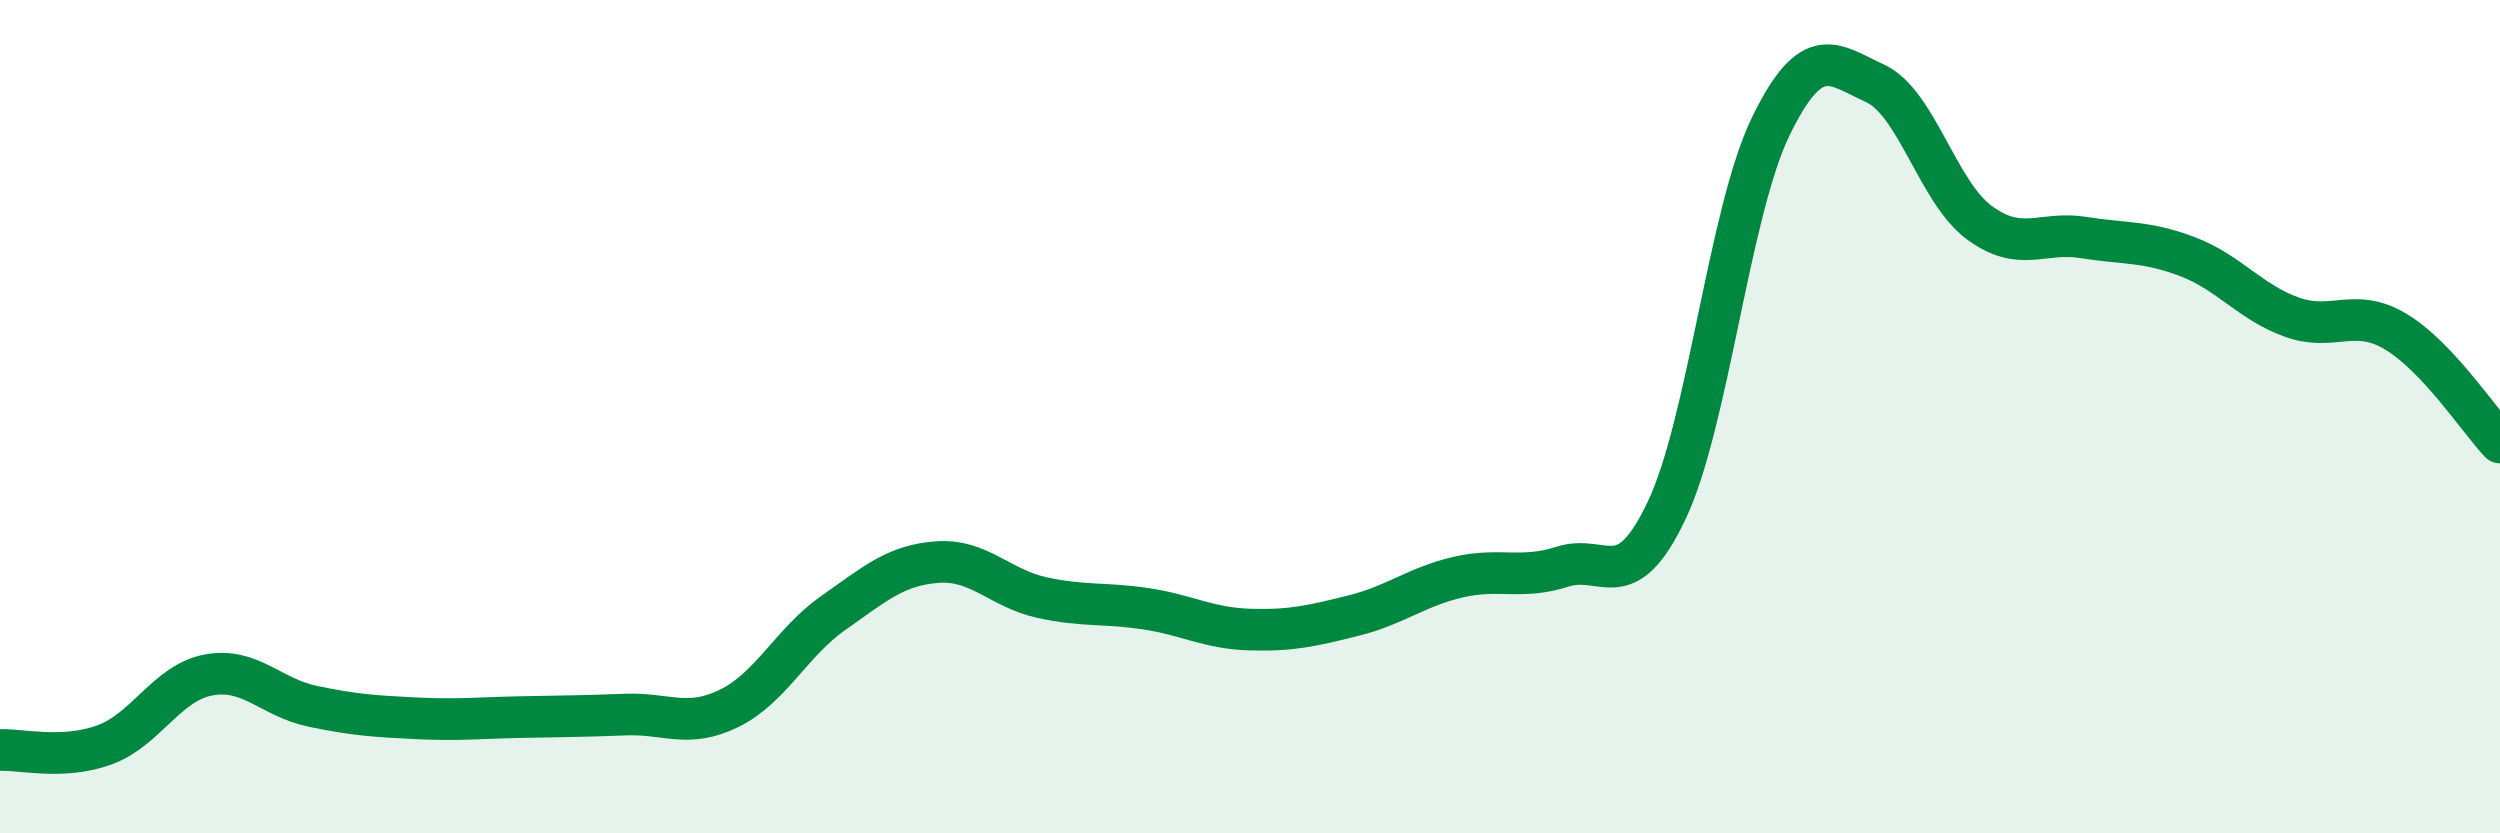
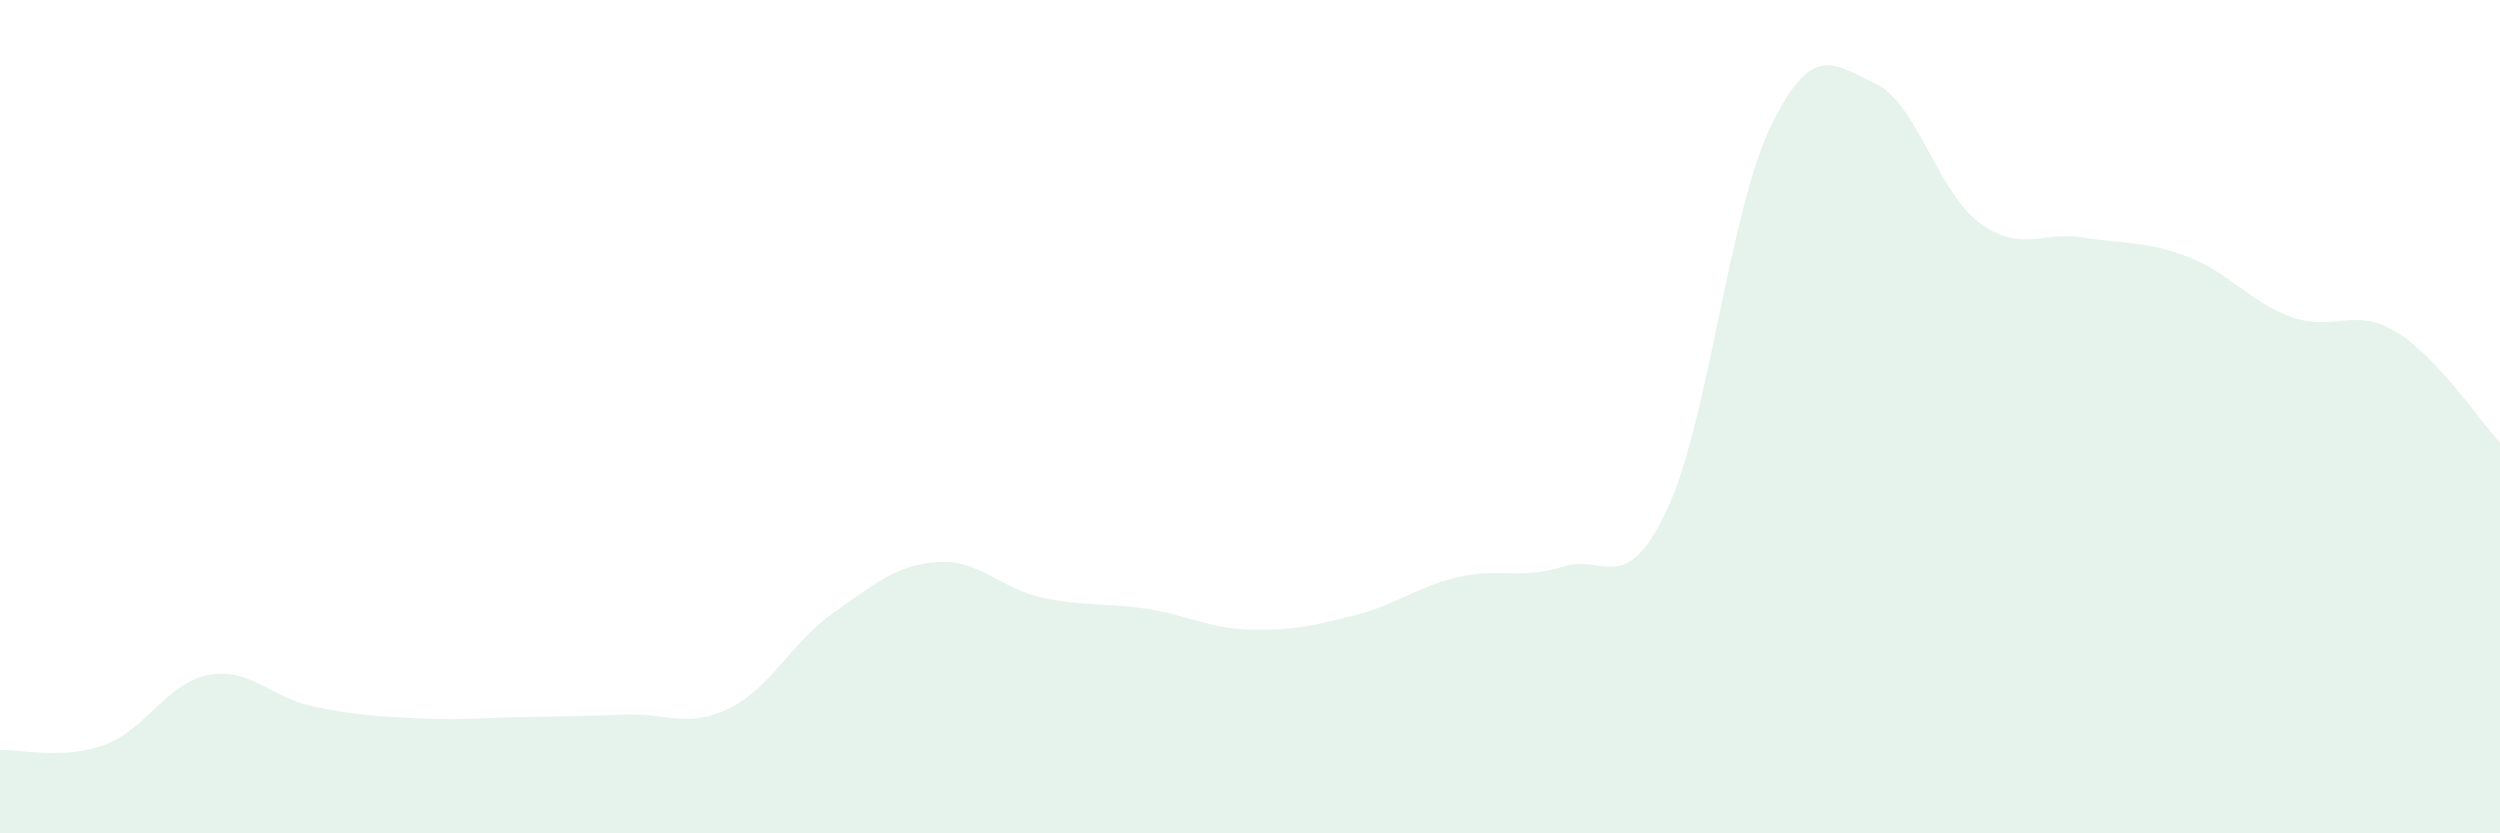
<svg xmlns="http://www.w3.org/2000/svg" width="60" height="20" viewBox="0 0 60 20">
  <path d="M 0,18 C 0.5,17.98 1.5,18.24 2.5,17.88 C 3.5,17.52 4,16.39 5,16.2 C 6,16.01 6.5,16.74 7.5,16.95 C 8.5,17.16 9,17.19 10,17.24 C 11,17.29 11.5,17.23 12.5,17.21 C 13.5,17.19 14,17.19 15,17.15 C 16,17.11 16.5,17.49 17.5,17 C 18.5,16.51 19,15.41 20,14.71 C 21,14.01 21.5,13.56 22.5,13.49 C 23.5,13.42 24,14.12 25,14.34 C 26,14.56 26.5,14.46 27.5,14.61 C 28.5,14.76 29,15.08 30,15.11 C 31,15.14 31.5,15.02 32.5,14.77 C 33.5,14.52 34,14.08 35,13.85 C 36,13.62 36.5,13.92 37.5,13.6 C 38.5,13.28 39,14.36 40,12.25 C 41,10.14 41.5,5.08 42.5,3.03 C 43.5,0.98 44,1.54 45,2 C 46,2.46 46.5,4.6 47.5,5.34 C 48.5,6.08 49,5.54 50,5.7 C 51,5.86 51.5,5.78 52.5,6.16 C 53.5,6.54 54,7.25 55,7.61 C 56,7.97 56.5,7.36 57.5,7.96 C 58.5,8.56 59.5,10.09 60,10.62L60 20L0 20Z" fill="#008740" opacity="0.1" stroke-linecap="round" stroke-linejoin="round" />
-   <path d="M 0,18 C 0.5,17.98 1.5,18.24 2.5,17.88 C 3.5,17.52 4,16.39 5,16.2 C 6,16.01 6.5,16.74 7.5,16.95 C 8.5,17.16 9,17.19 10,17.24 C 11,17.29 11.5,17.23 12.5,17.21 C 13.5,17.19 14,17.19 15,17.15 C 16,17.11 16.5,17.49 17.5,17 C 18.5,16.51 19,15.41 20,14.71 C 21,14.01 21.5,13.56 22.5,13.49 C 23.5,13.42 24,14.12 25,14.34 C 26,14.56 26.5,14.46 27.5,14.61 C 28.5,14.76 29,15.08 30,15.11 C 31,15.14 31.5,15.02 32.5,14.77 C 33.5,14.52 34,14.08 35,13.85 C 36,13.62 36.5,13.92 37.5,13.6 C 38.5,13.28 39,14.36 40,12.25 C 41,10.14 41.5,5.08 42.5,3.03 C 43.5,0.98 44,1.54 45,2 C 46,2.46 46.5,4.6 47.5,5.34 C 48.5,6.08 49,5.54 50,5.7 C 51,5.86 51.5,5.78 52.5,6.16 C 53.5,6.54 54,7.25 55,7.61 C 56,7.97 56.5,7.36 57.5,7.96 C 58.5,8.56 59.5,10.09 60,10.62" stroke="#008740" stroke-width="1" fill="none" stroke-linecap="round" stroke-linejoin="round" />
</svg>